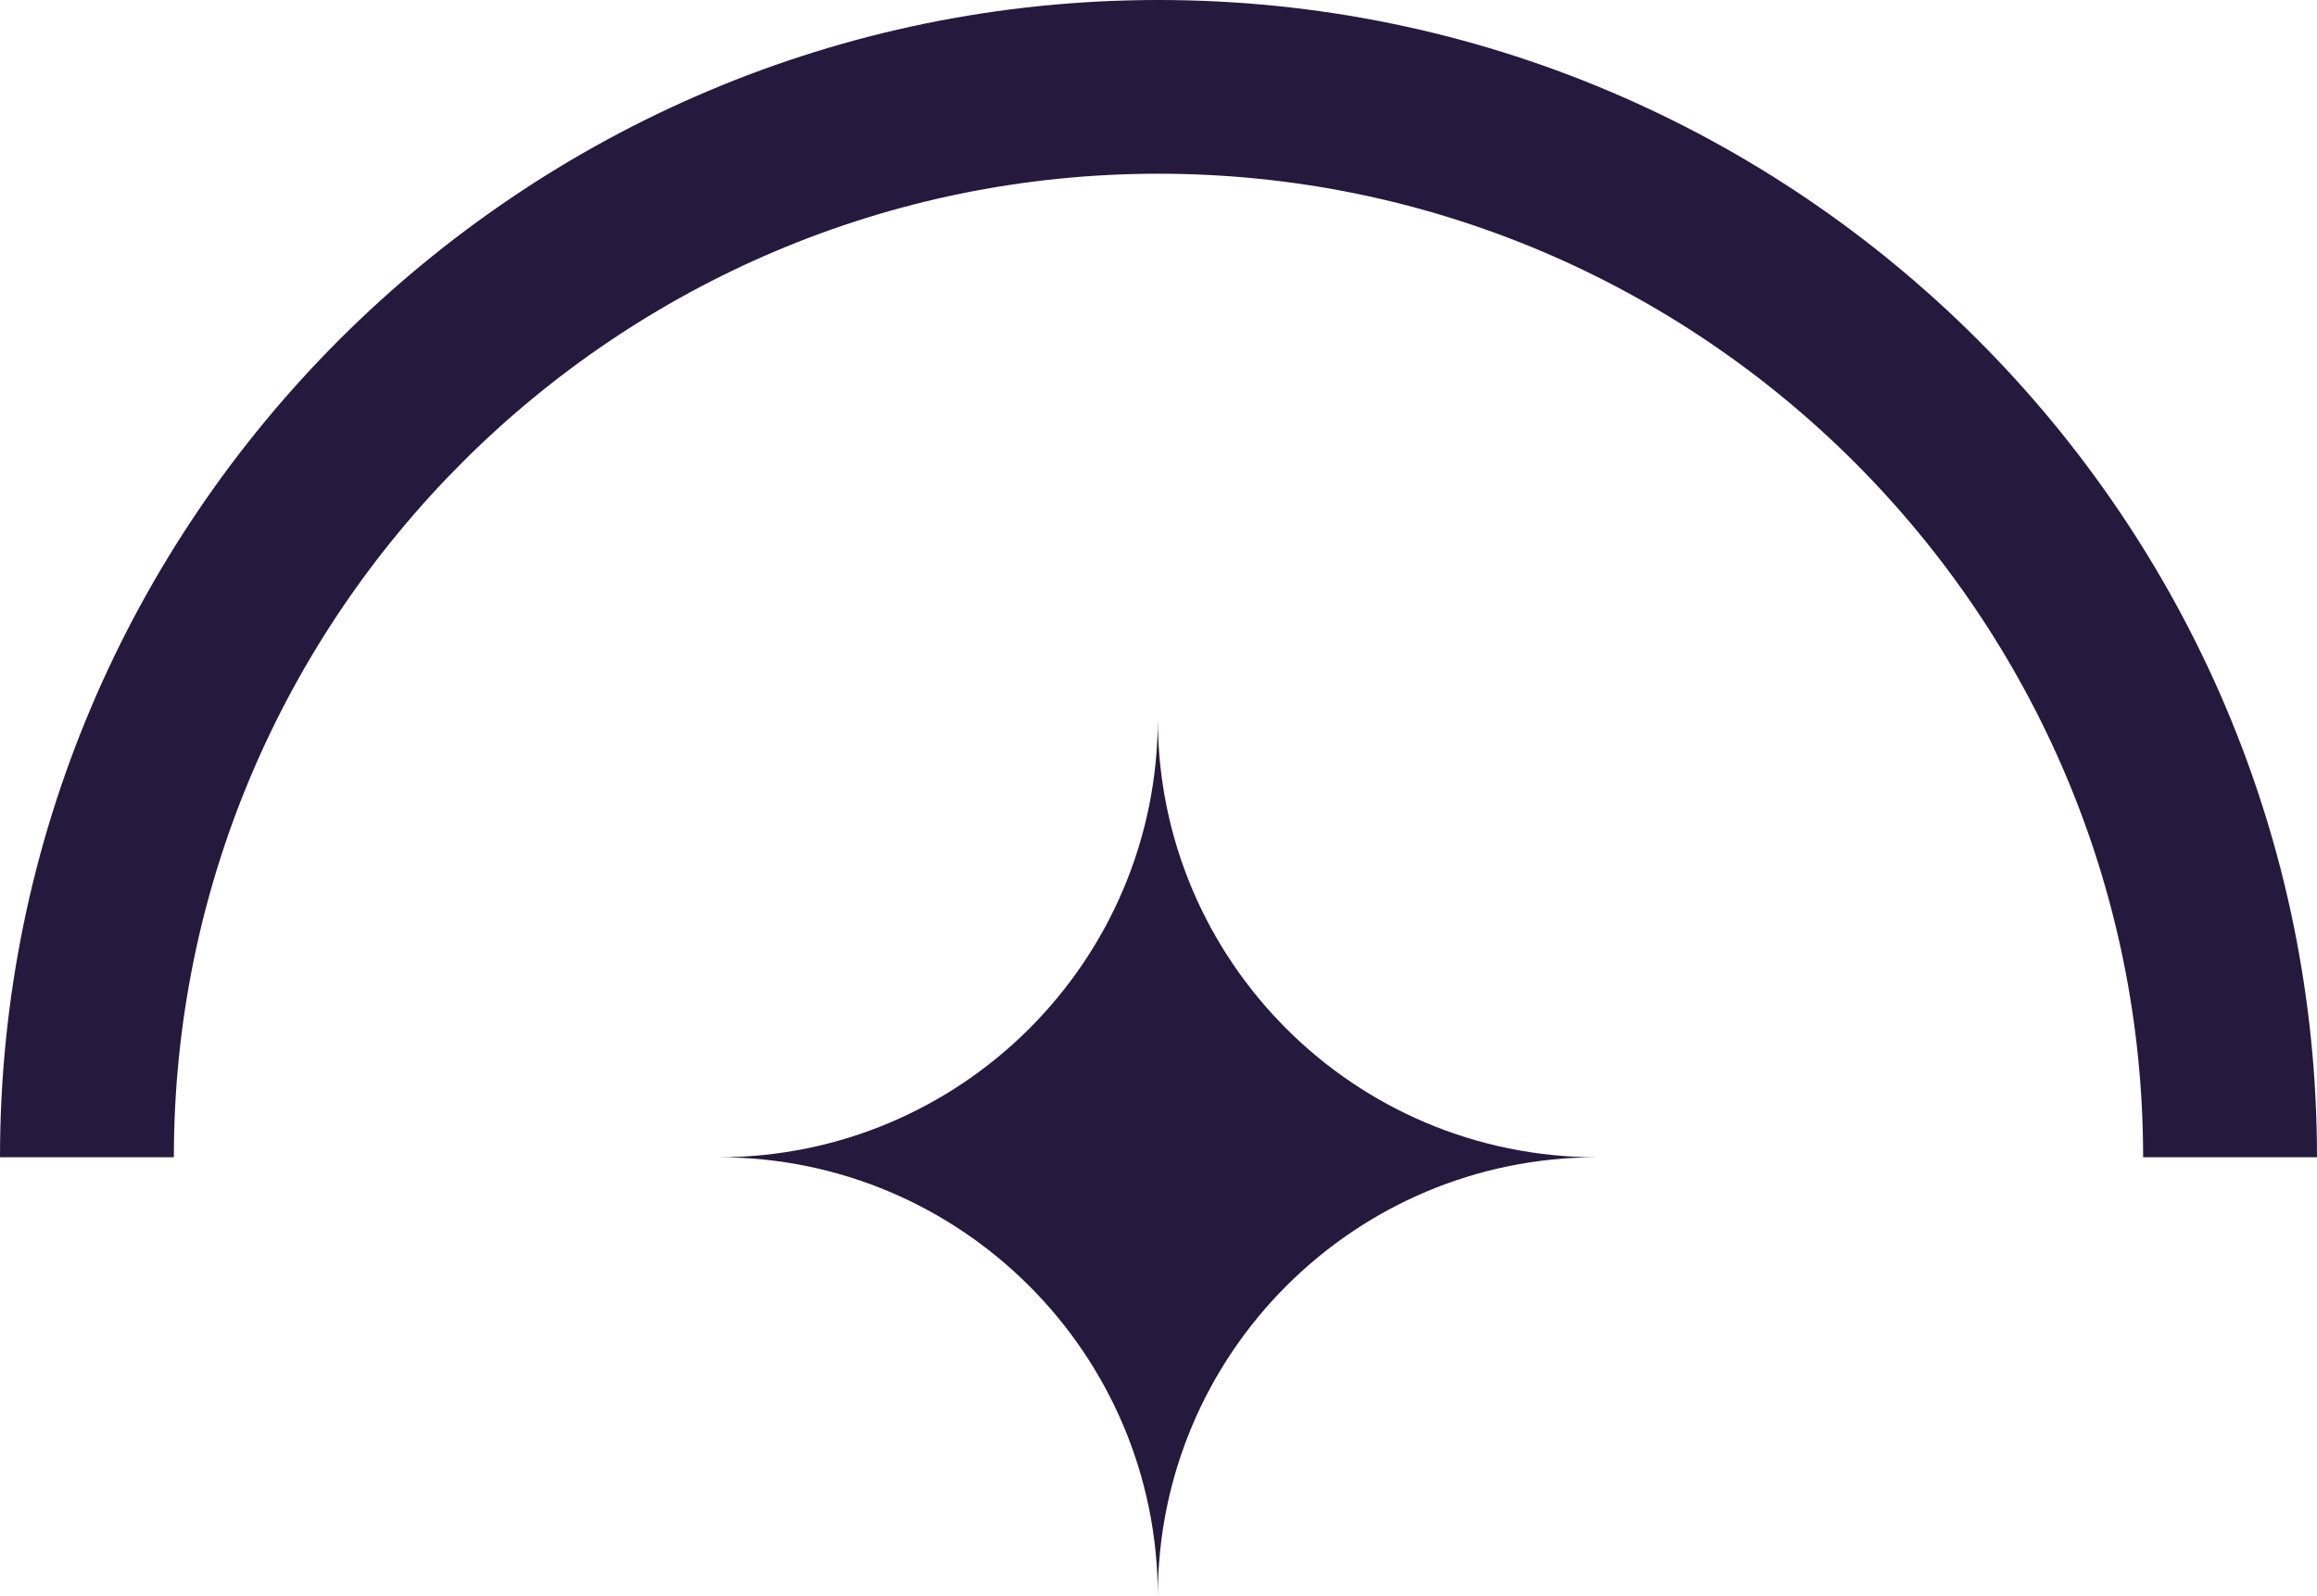
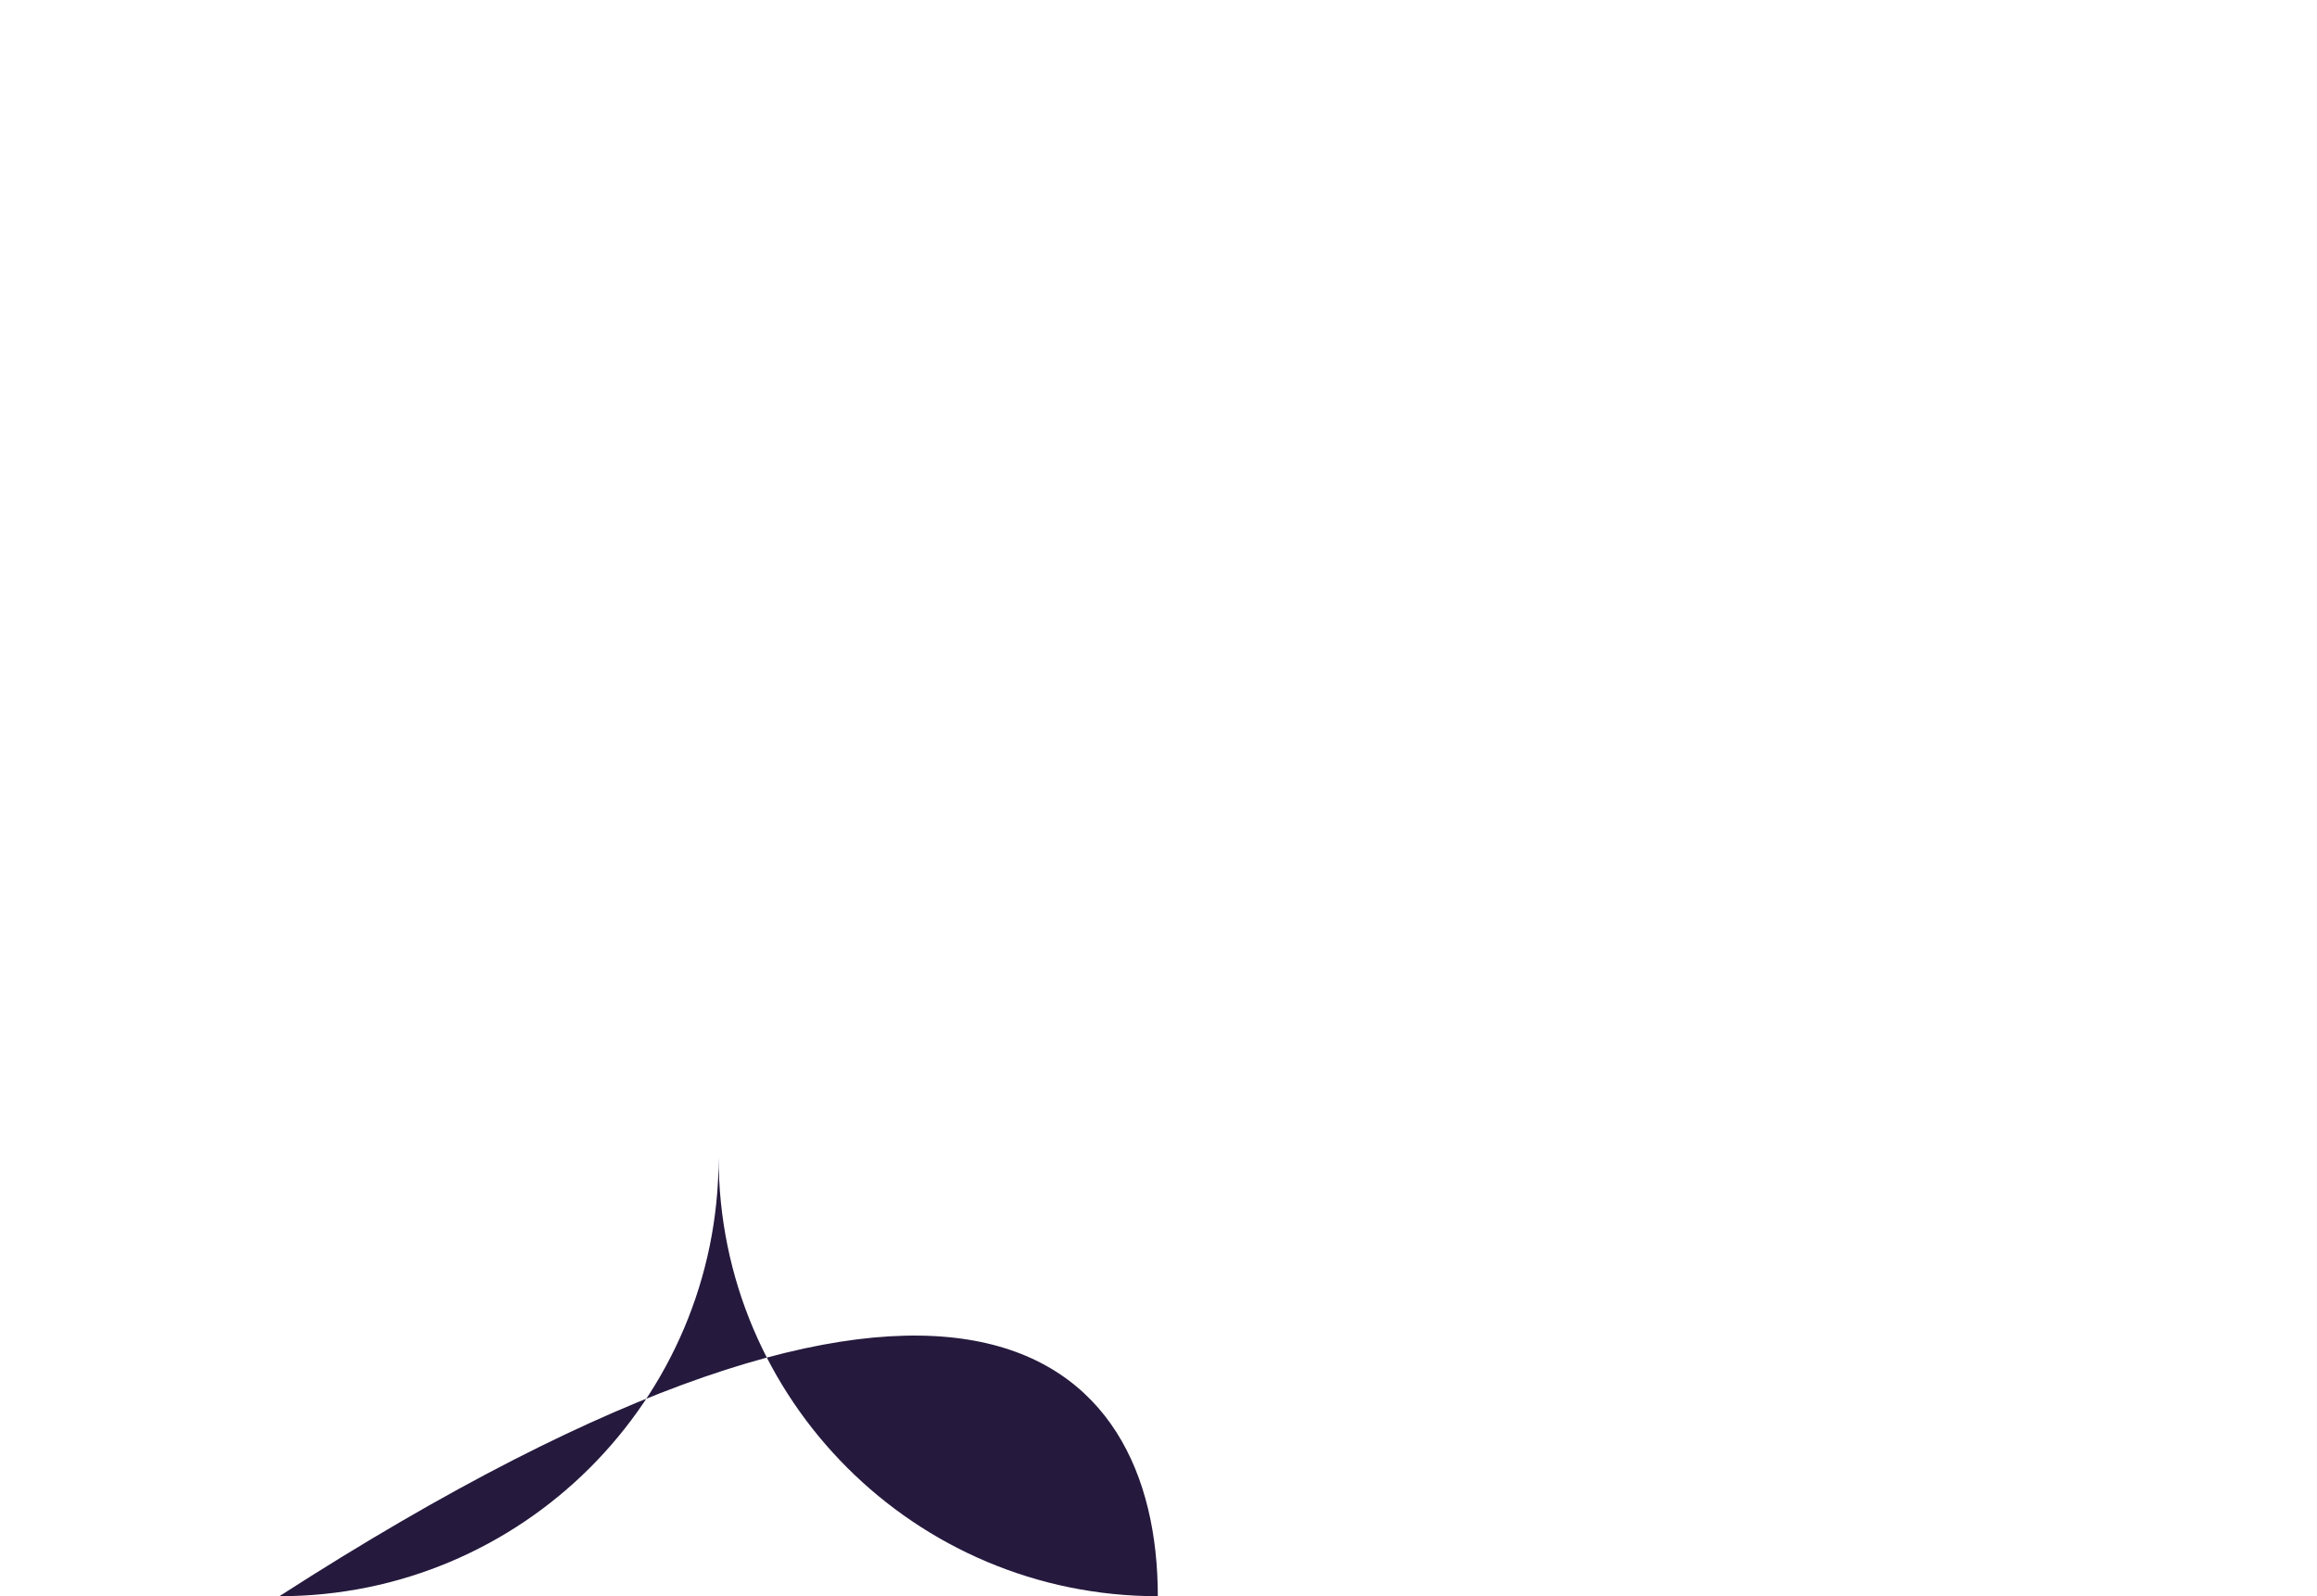
<svg xmlns="http://www.w3.org/2000/svg" version="1.1" id="Réteg_1" x="0px" y="0px" width="135px" height="93px" viewBox="0 0 135 93" style="enable-background:new 0 0 135 93;" xml:space="preserve">
  <style type="text/css">
	.st0{fill:#25193D;}
</style>
  <g>
    <g>
-       <path class="st0" d="M67.46,93c0-14.123,11.456-25.575,25.589-25.575c-14.133,0-25.589-11.439-25.589-25.557    c0,14.117-11.465,25.557-25.592,25.557C55.995,67.425,67.46,78.877,67.46,93z" />
-       <path class="st0" d="M67.498,0C30.278,0,0,30.245,0,67.425h10.13c0-31.599,25.735-57.304,57.368-57.304    c31.633,0,57.371,25.706,57.371,57.304H135C135,30.245,104.719,0,67.498,0z" />
+       <path class="st0" d="M67.46,93c-14.133,0-25.589-11.439-25.589-25.557    c0,14.117-11.465,25.557-25.592,25.557C55.995,67.425,67.46,78.877,67.46,93z" />
    </g>
  </g>
</svg>